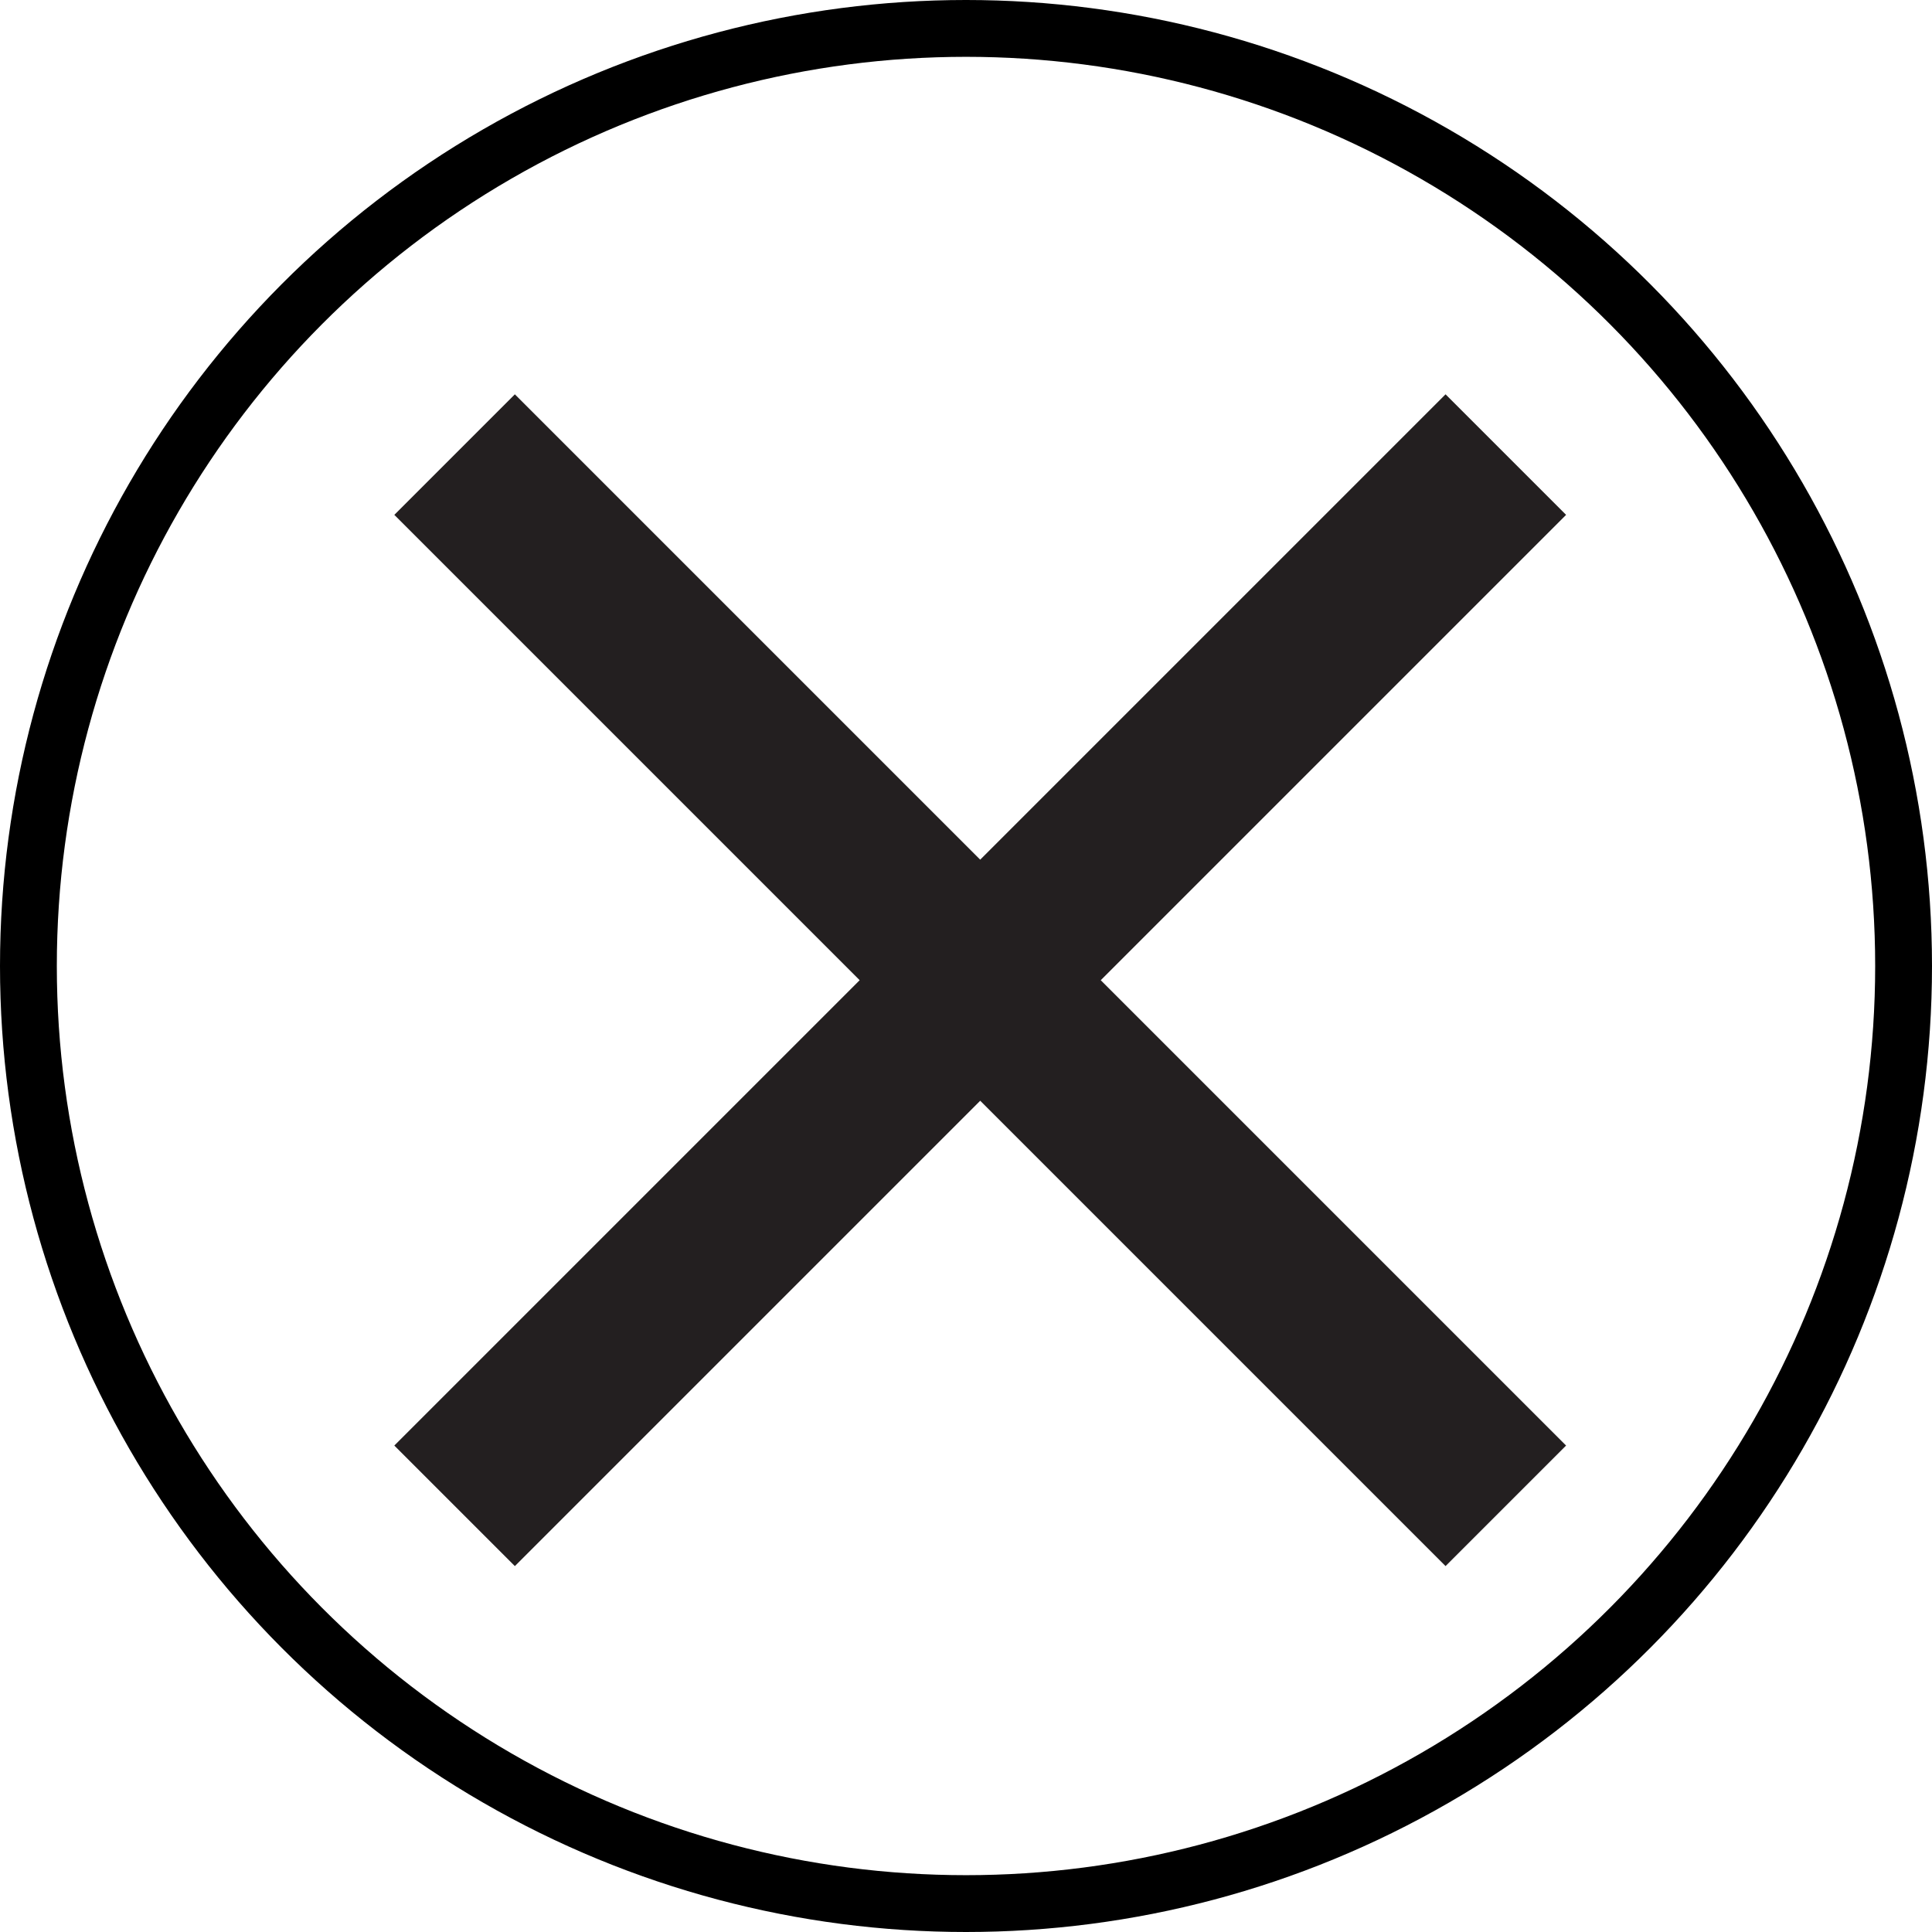
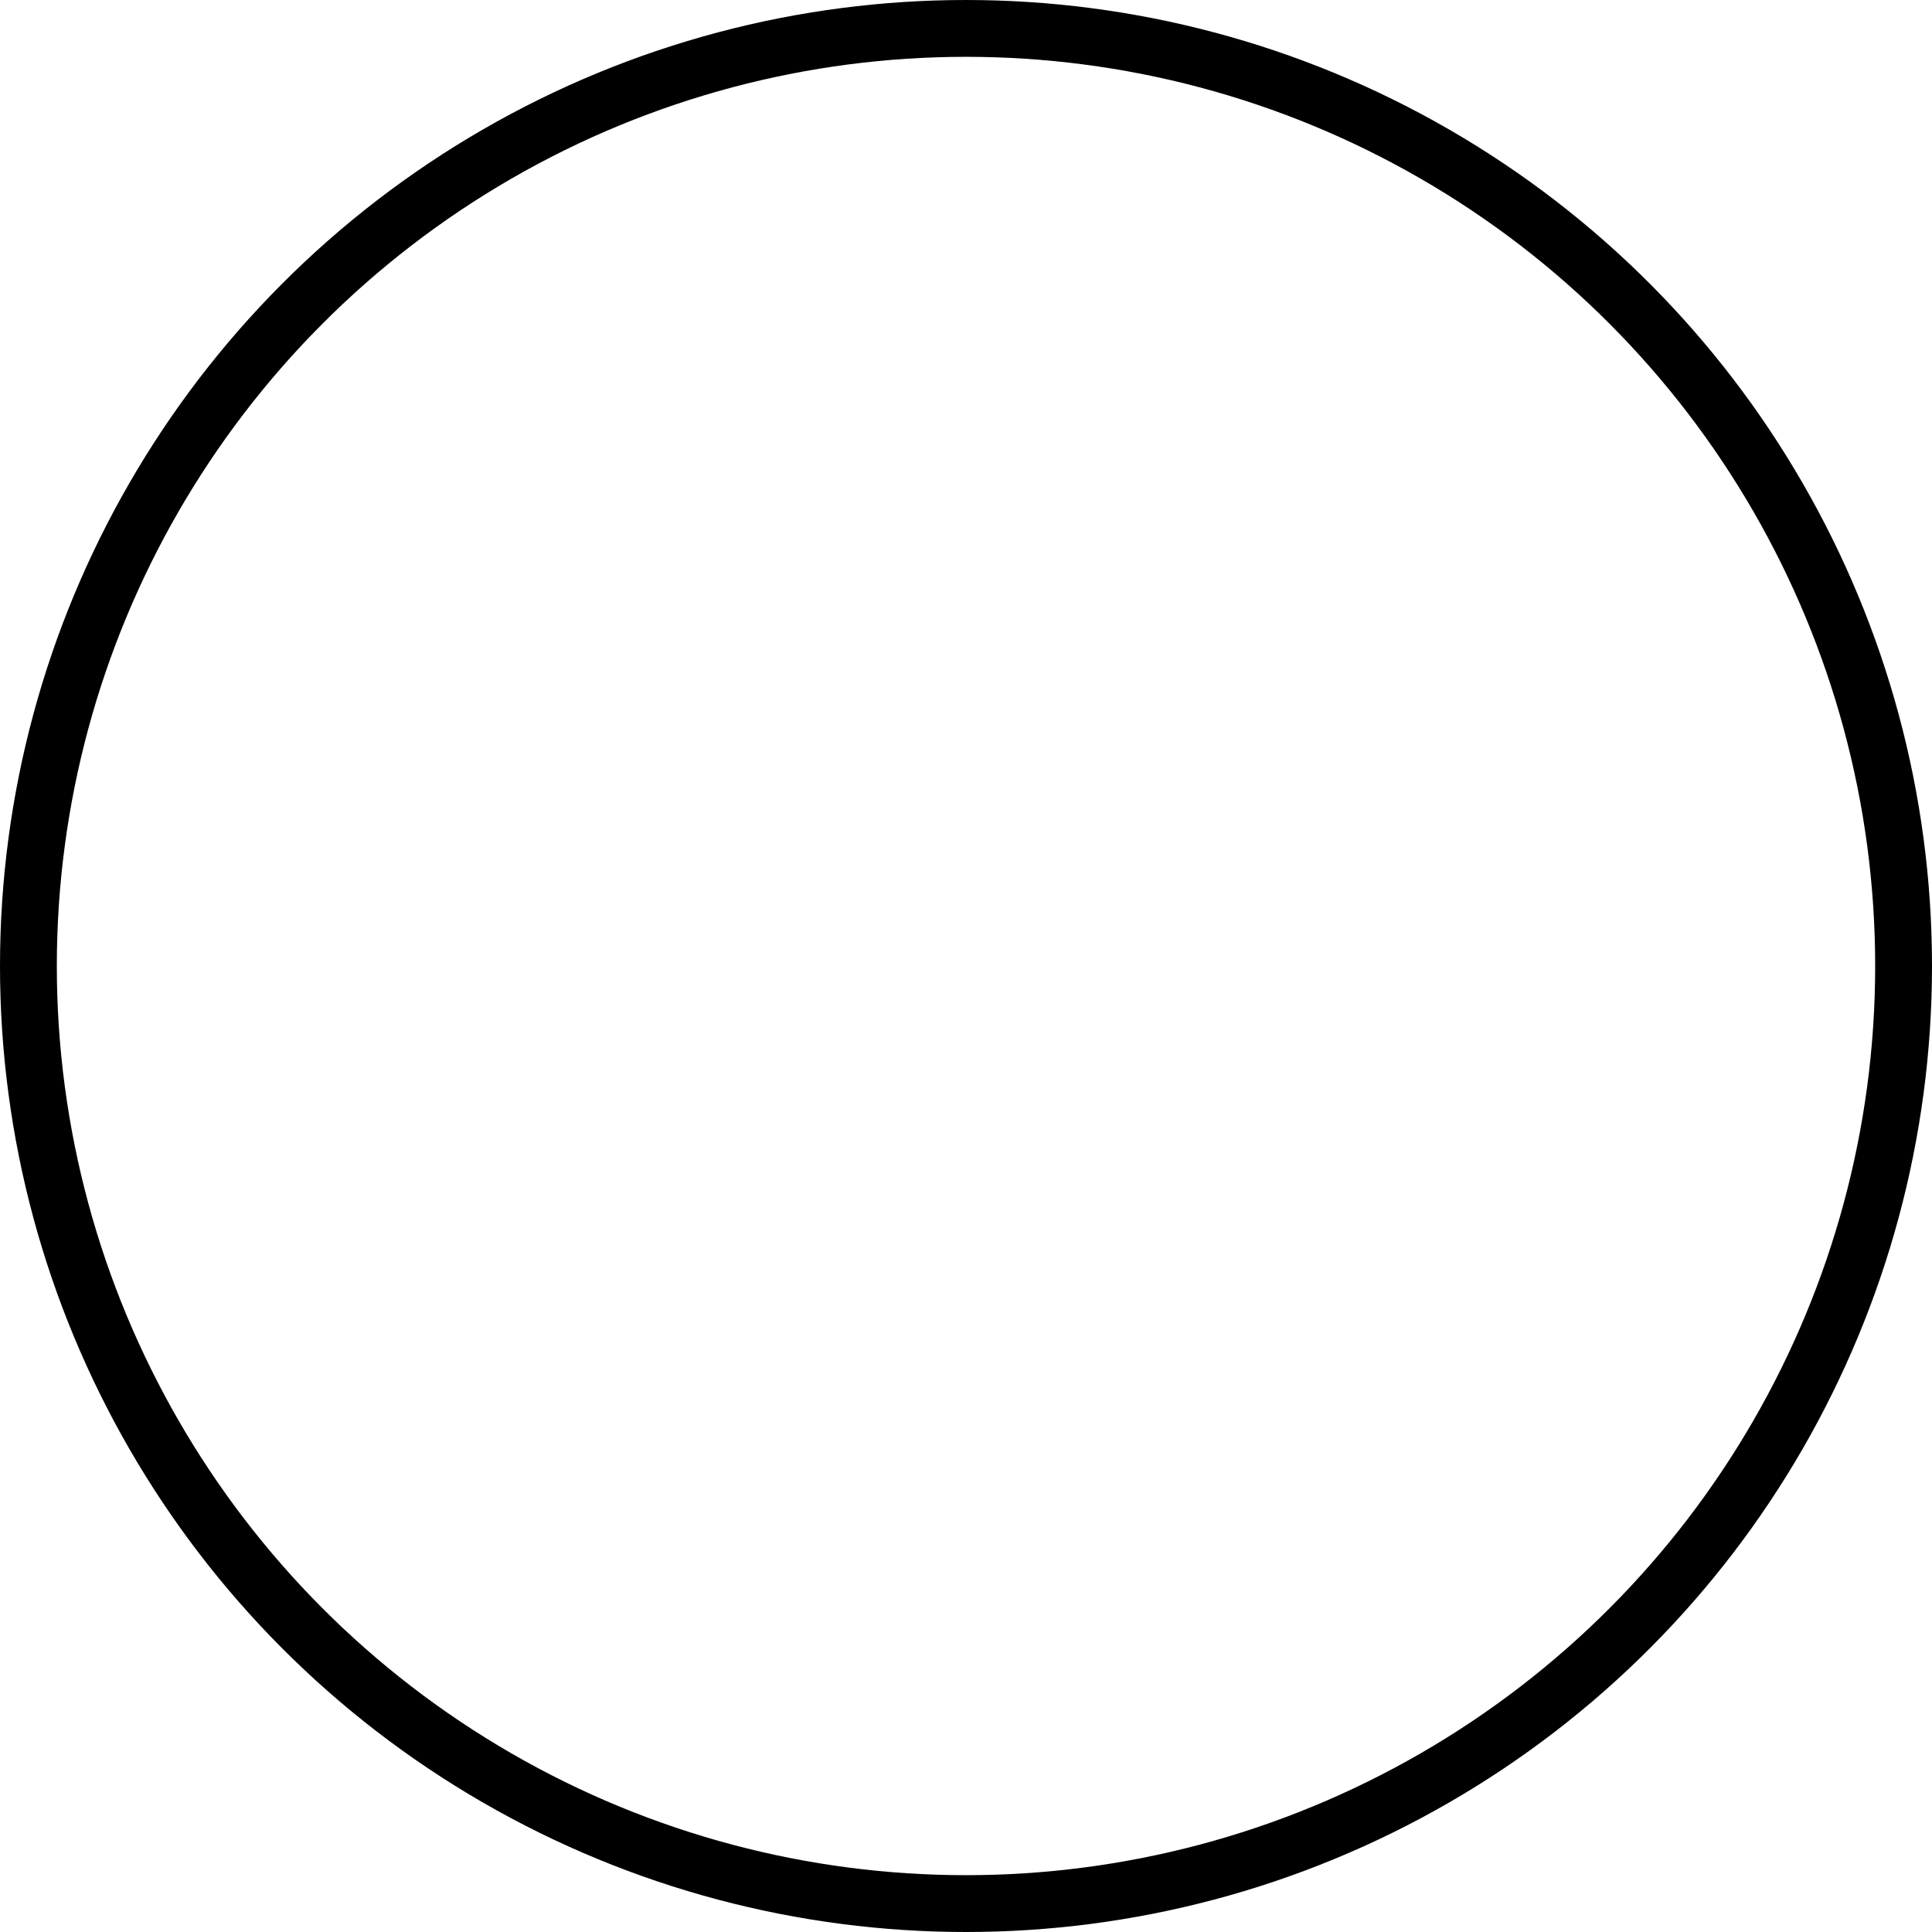
<svg xmlns="http://www.w3.org/2000/svg" width="34" height="34" viewBox="0 0 34 34" fill="none">
  <circle cx="17" cy="17" r="16.5" stroke="black" />
-   <path d="M8 8L26.5 26.5M26.5 8L8 26.5" stroke="#231F20" stroke-width="3" />
</svg>